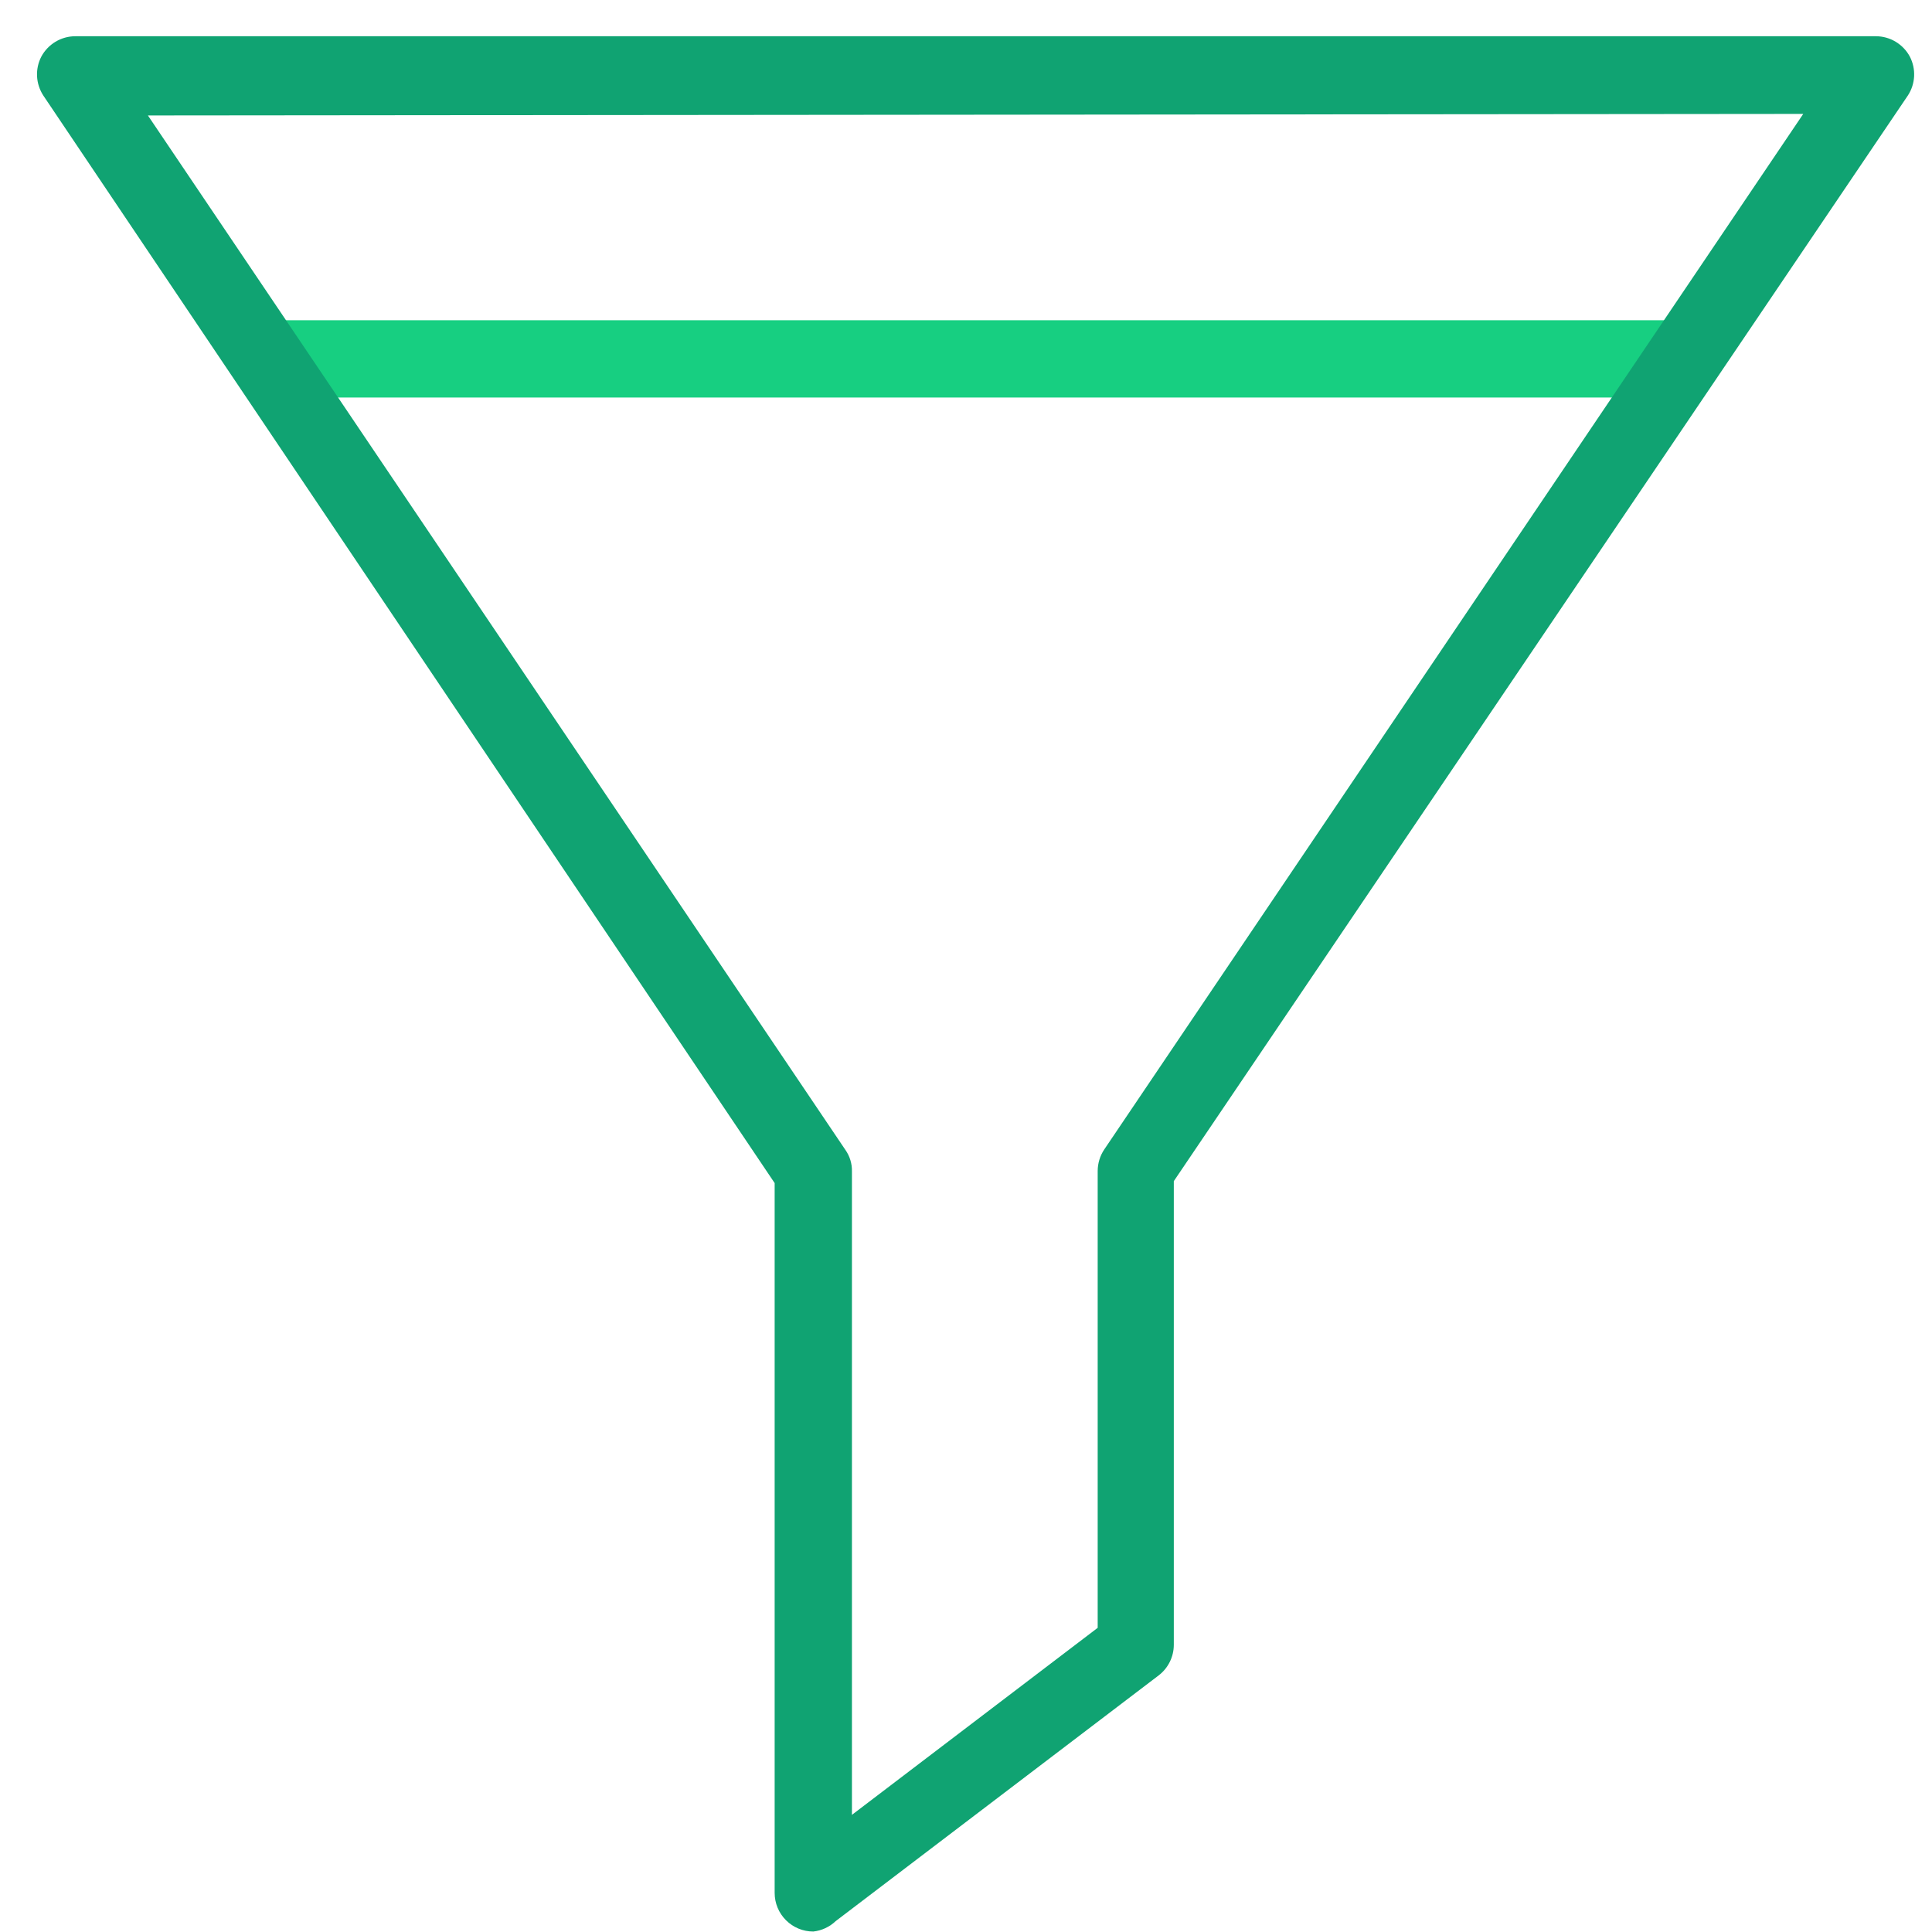
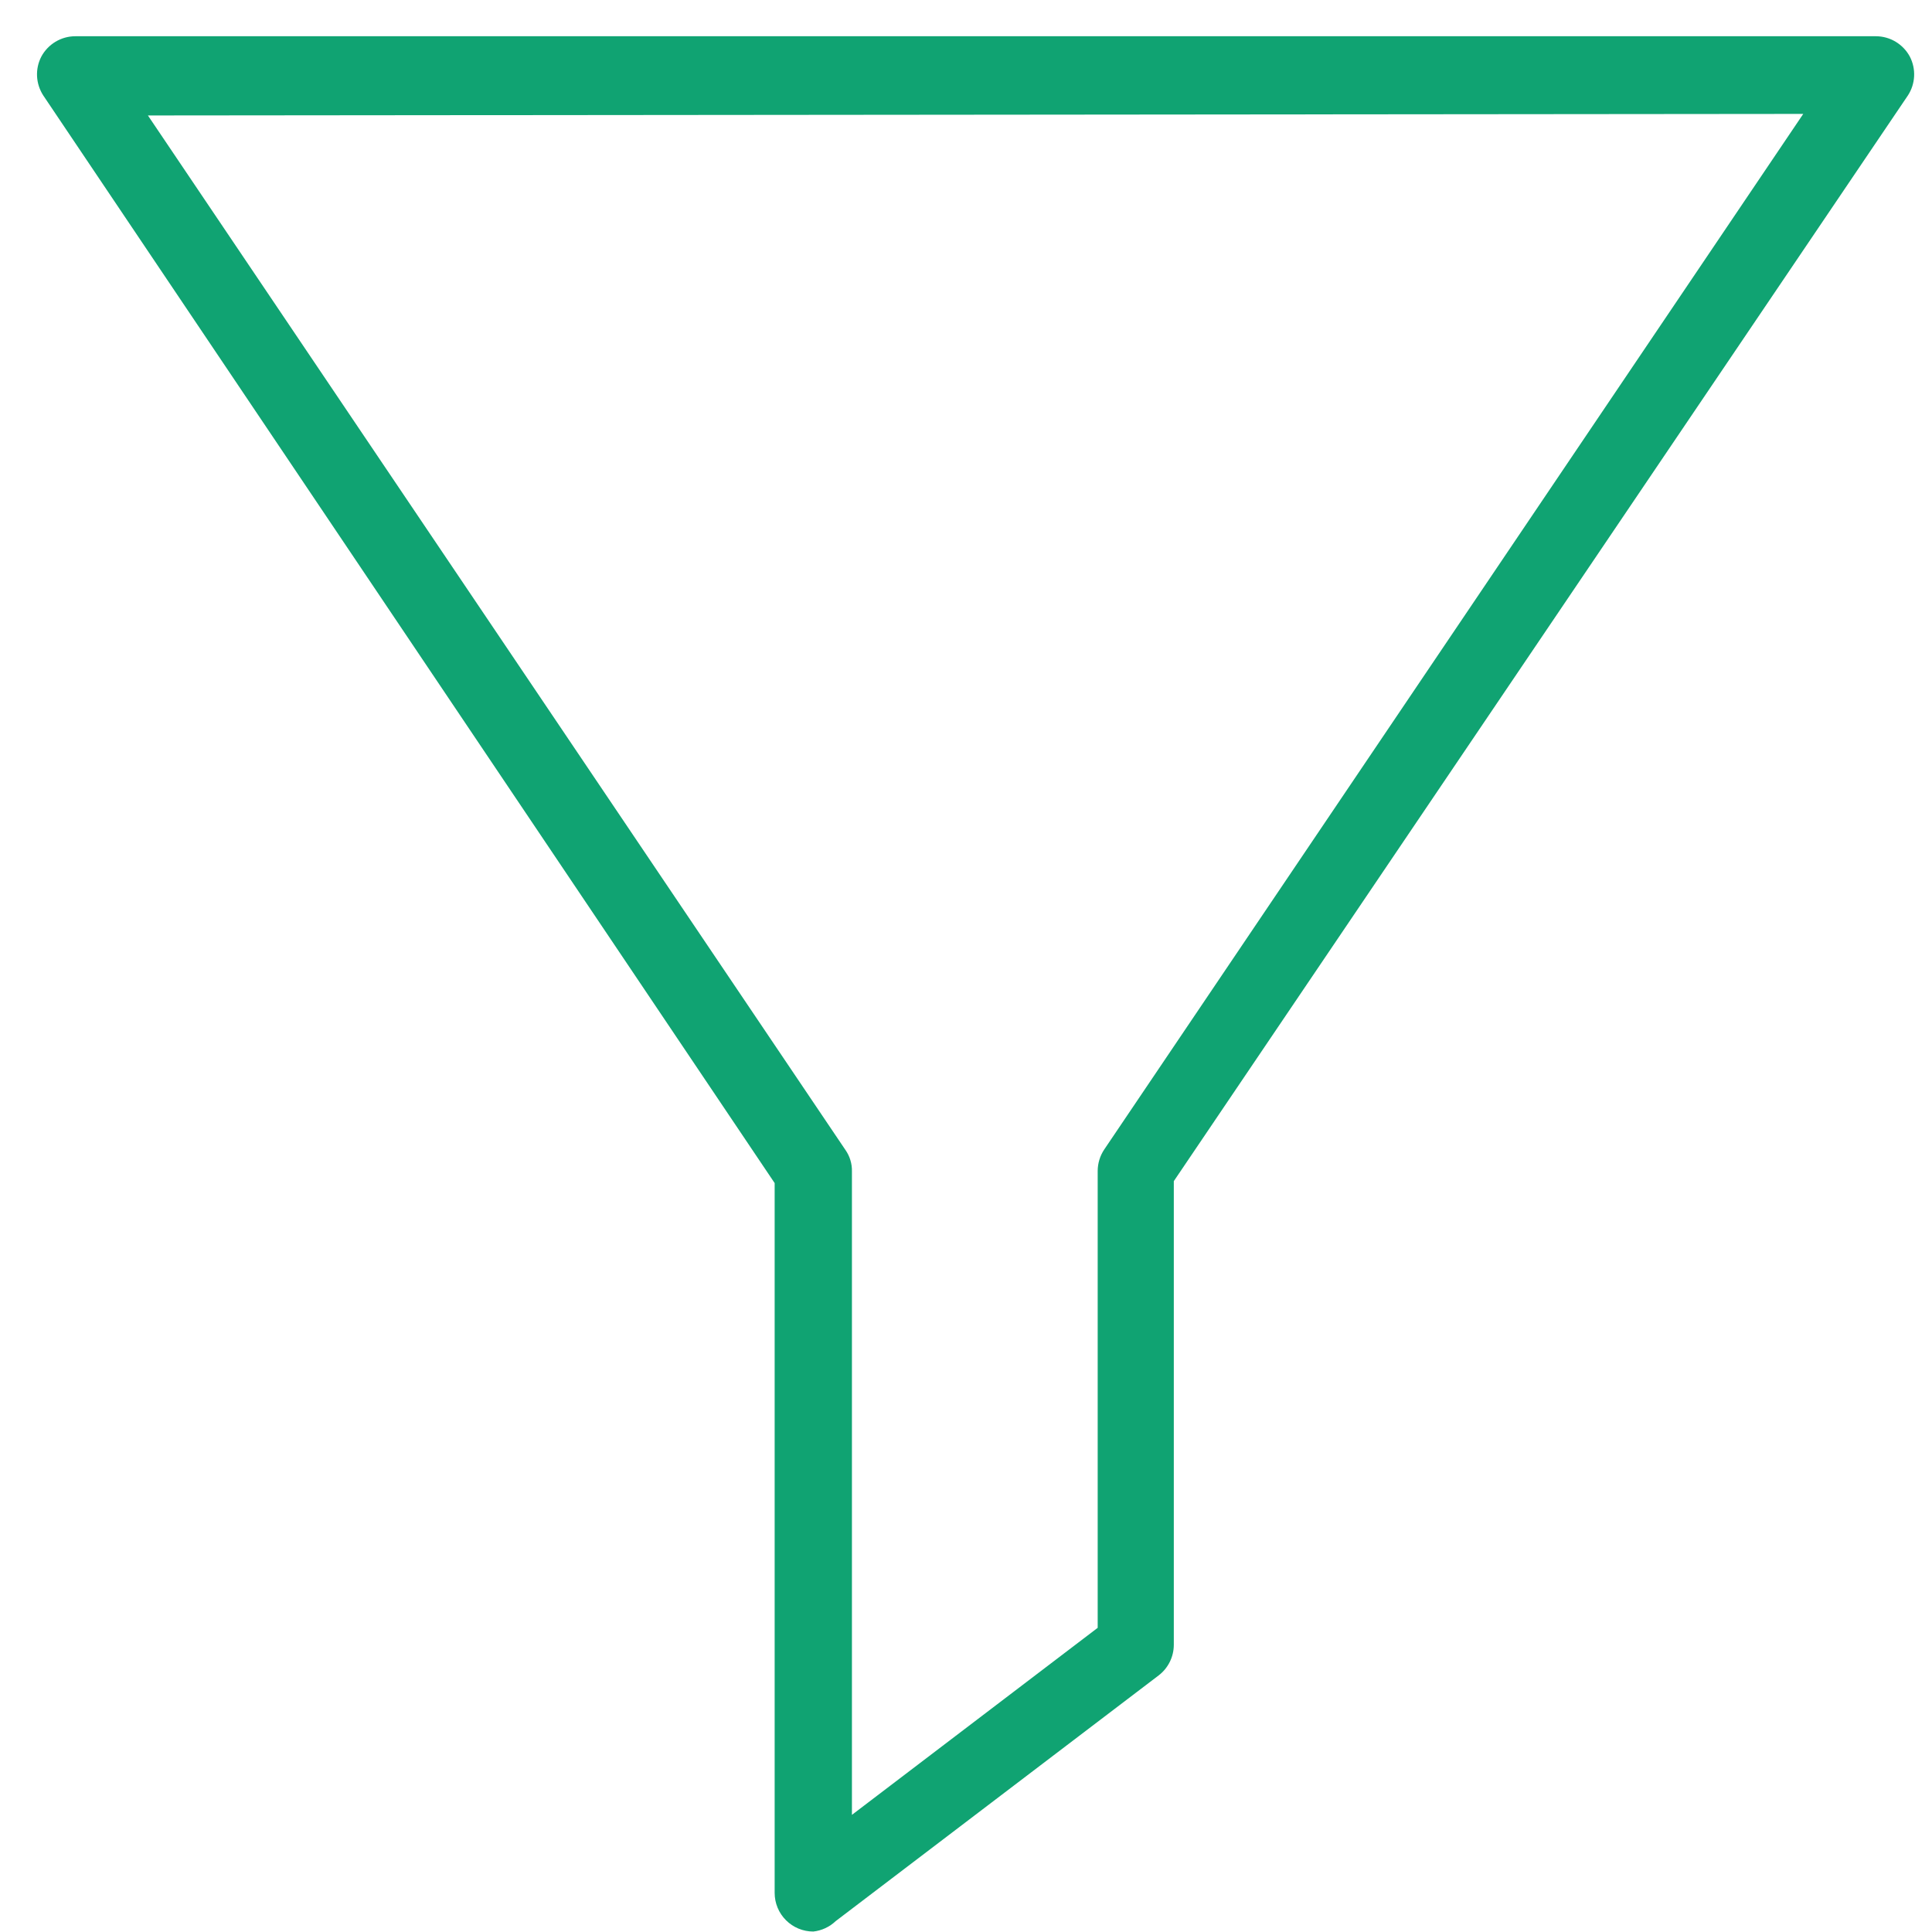
<svg xmlns="http://www.w3.org/2000/svg" width="50" height="50" viewBox="0 0 50 50" fill="none">
-   <path d="M43.248 10.288H7.188C6.923 10.288 6.668 10.183 6.481 9.995C6.293 9.808 6.188 9.553 6.188 9.288C6.188 9.023 6.293 8.769 6.481 8.581C6.668 8.393 6.923 8.288 7.188 8.288H43.248C43.513 8.288 43.768 8.393 43.955 8.581C44.143 8.769 44.248 9.023 44.248 9.288C44.248 9.553 44.143 9.808 43.955 9.995C43.768 10.183 43.513 10.288 43.248 10.288Z" fill="#17CF81" />
  <path d="M21.048 49.988C20.783 49.988 20.528 49.883 20.341 49.695C20.153 49.508 20.048 49.253 20.048 48.988V30.618L1.118 2.468C1.023 2.32 0.968 2.15 0.959 1.975C0.95 1.799 0.988 1.624 1.068 1.468C1.153 1.308 1.28 1.175 1.435 1.081C1.59 0.988 1.767 0.938 1.948 0.938H48.548C48.729 0.938 48.906 0.988 49.061 1.081C49.216 1.175 49.343 1.308 49.428 1.468C49.508 1.624 49.546 1.799 49.537 1.975C49.528 2.15 49.474 2.32 49.378 2.468L30.378 30.568V42.568C30.378 42.721 30.342 42.871 30.275 43.008C30.207 43.145 30.109 43.265 29.988 43.358L21.628 49.718C21.469 49.869 21.266 49.964 21.048 49.988ZM3.828 2.988L21.878 29.758C21.994 29.922 22.053 30.118 22.048 30.318V46.968L28.408 42.128V30.308C28.408 30.108 28.467 29.913 28.578 29.748L46.668 2.948L3.828 2.988Z" fill="#10A372" />
</svg>